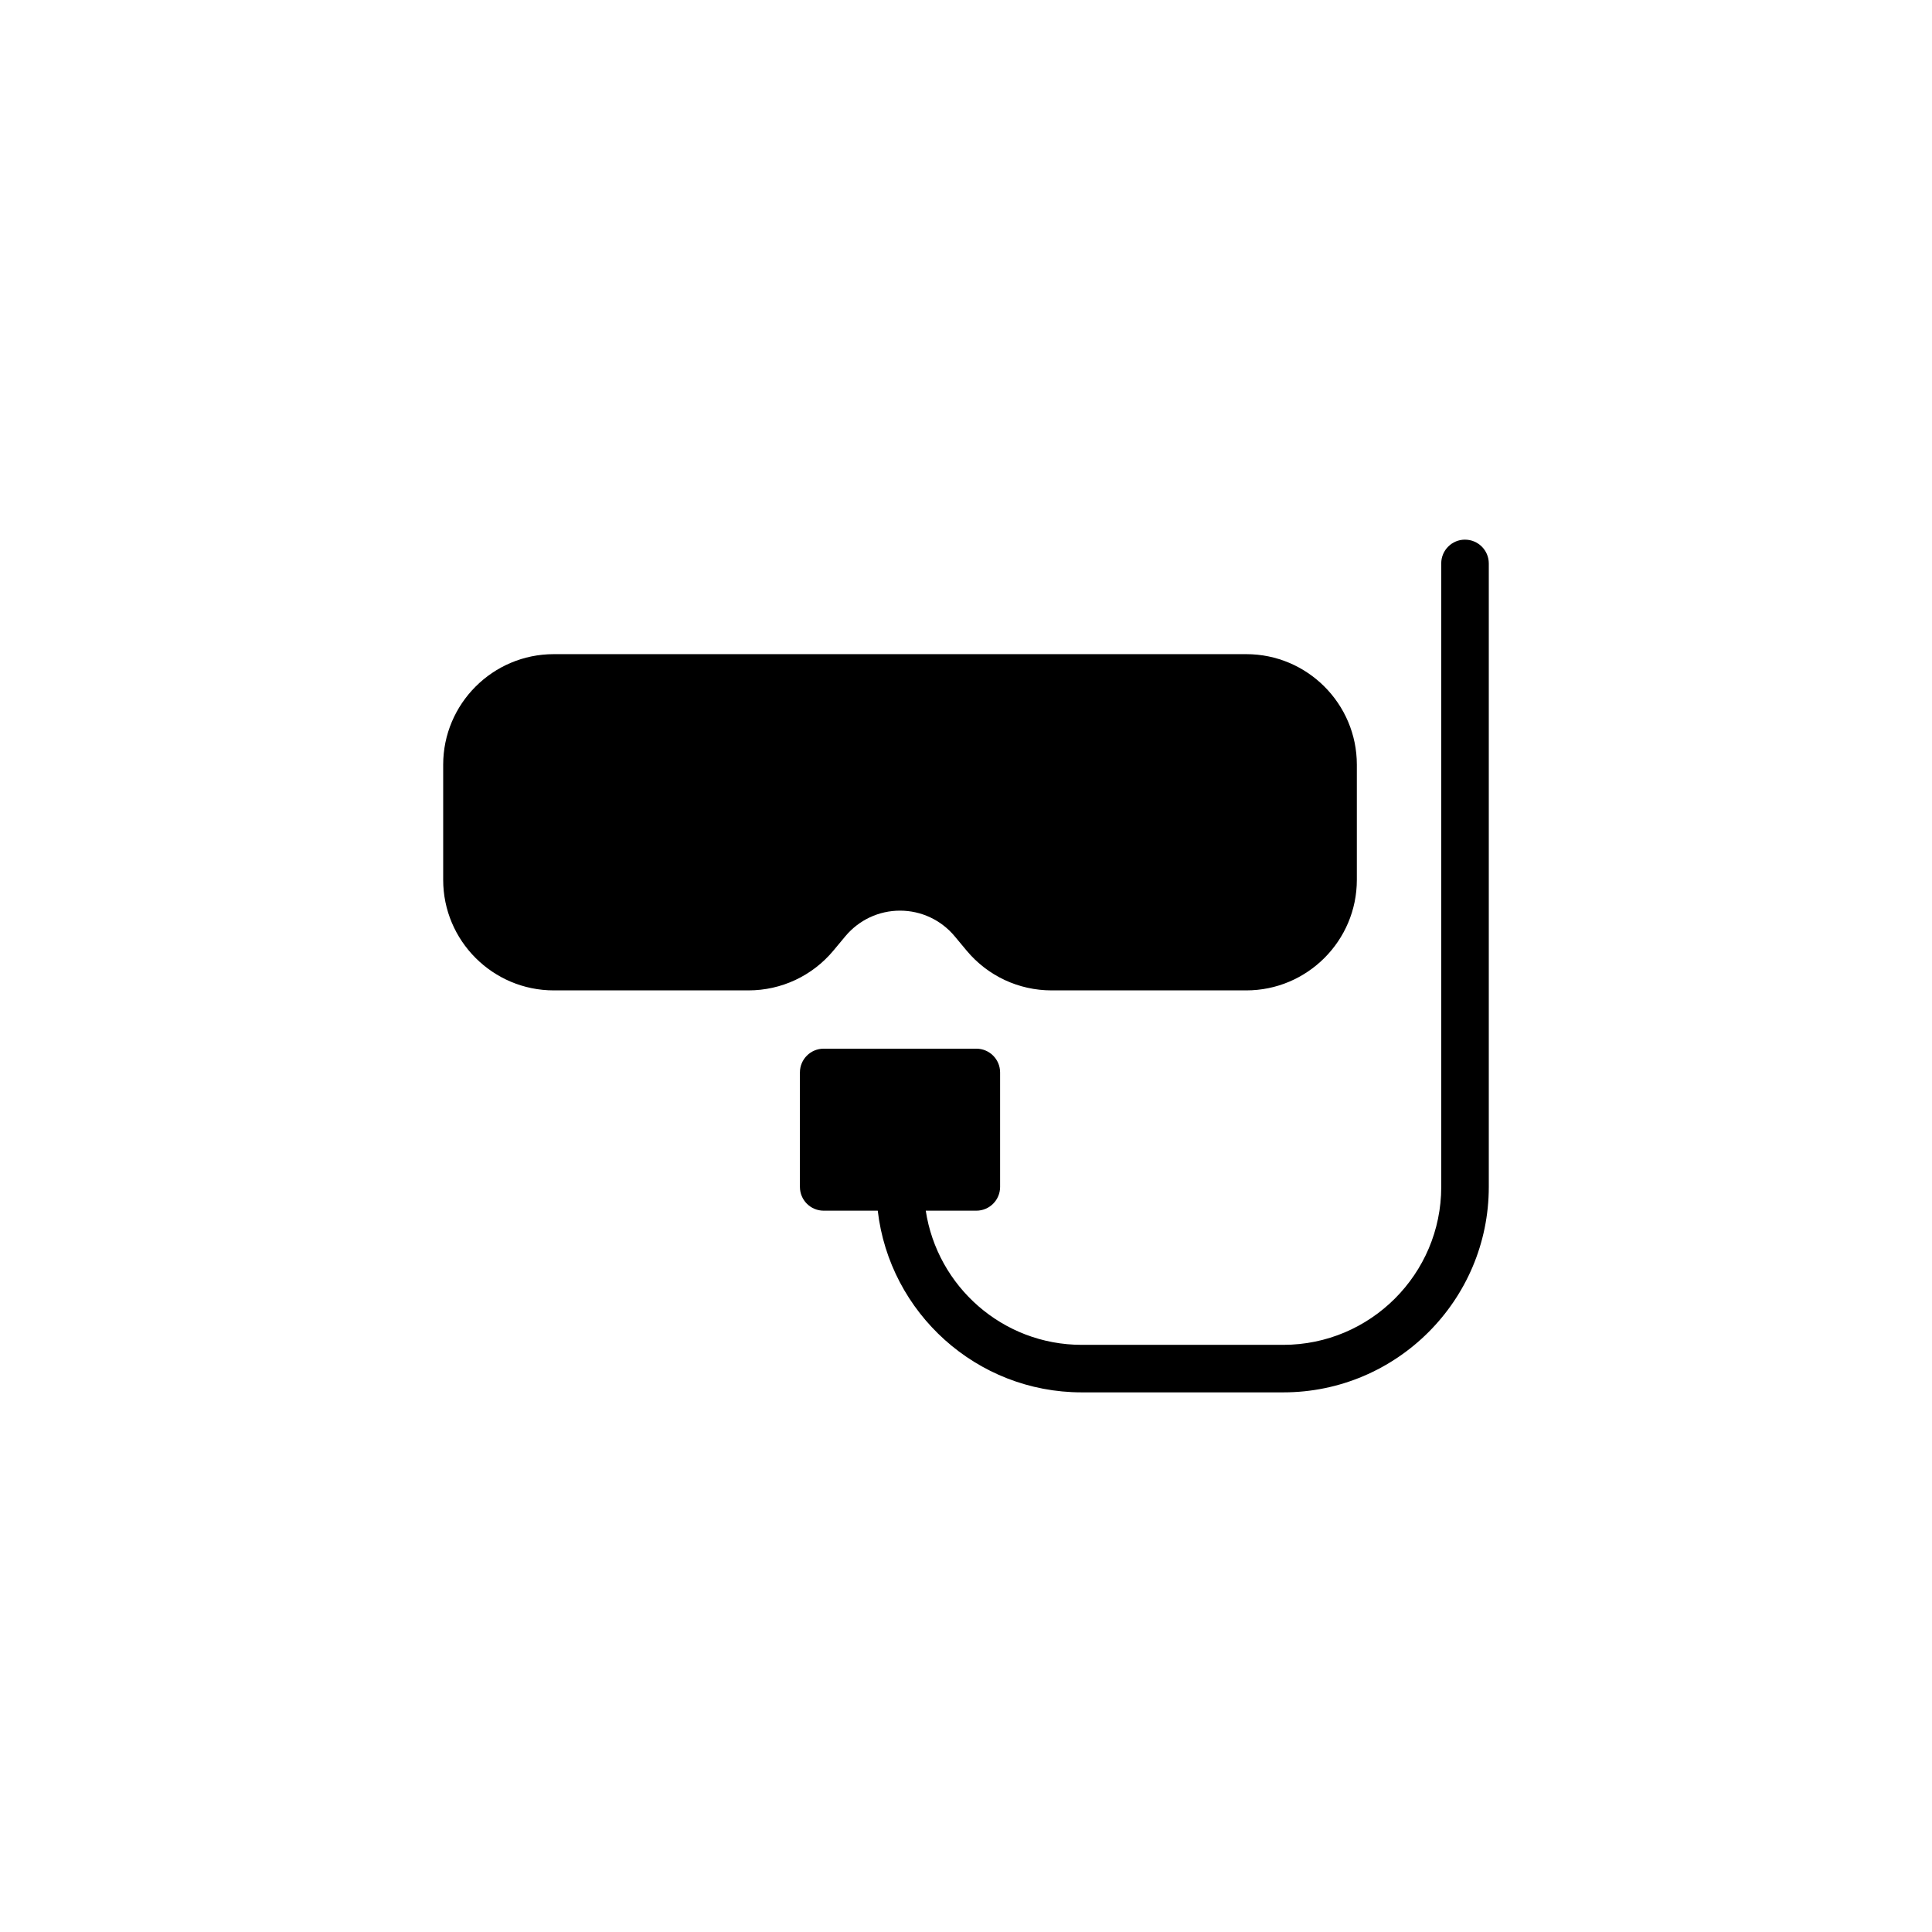
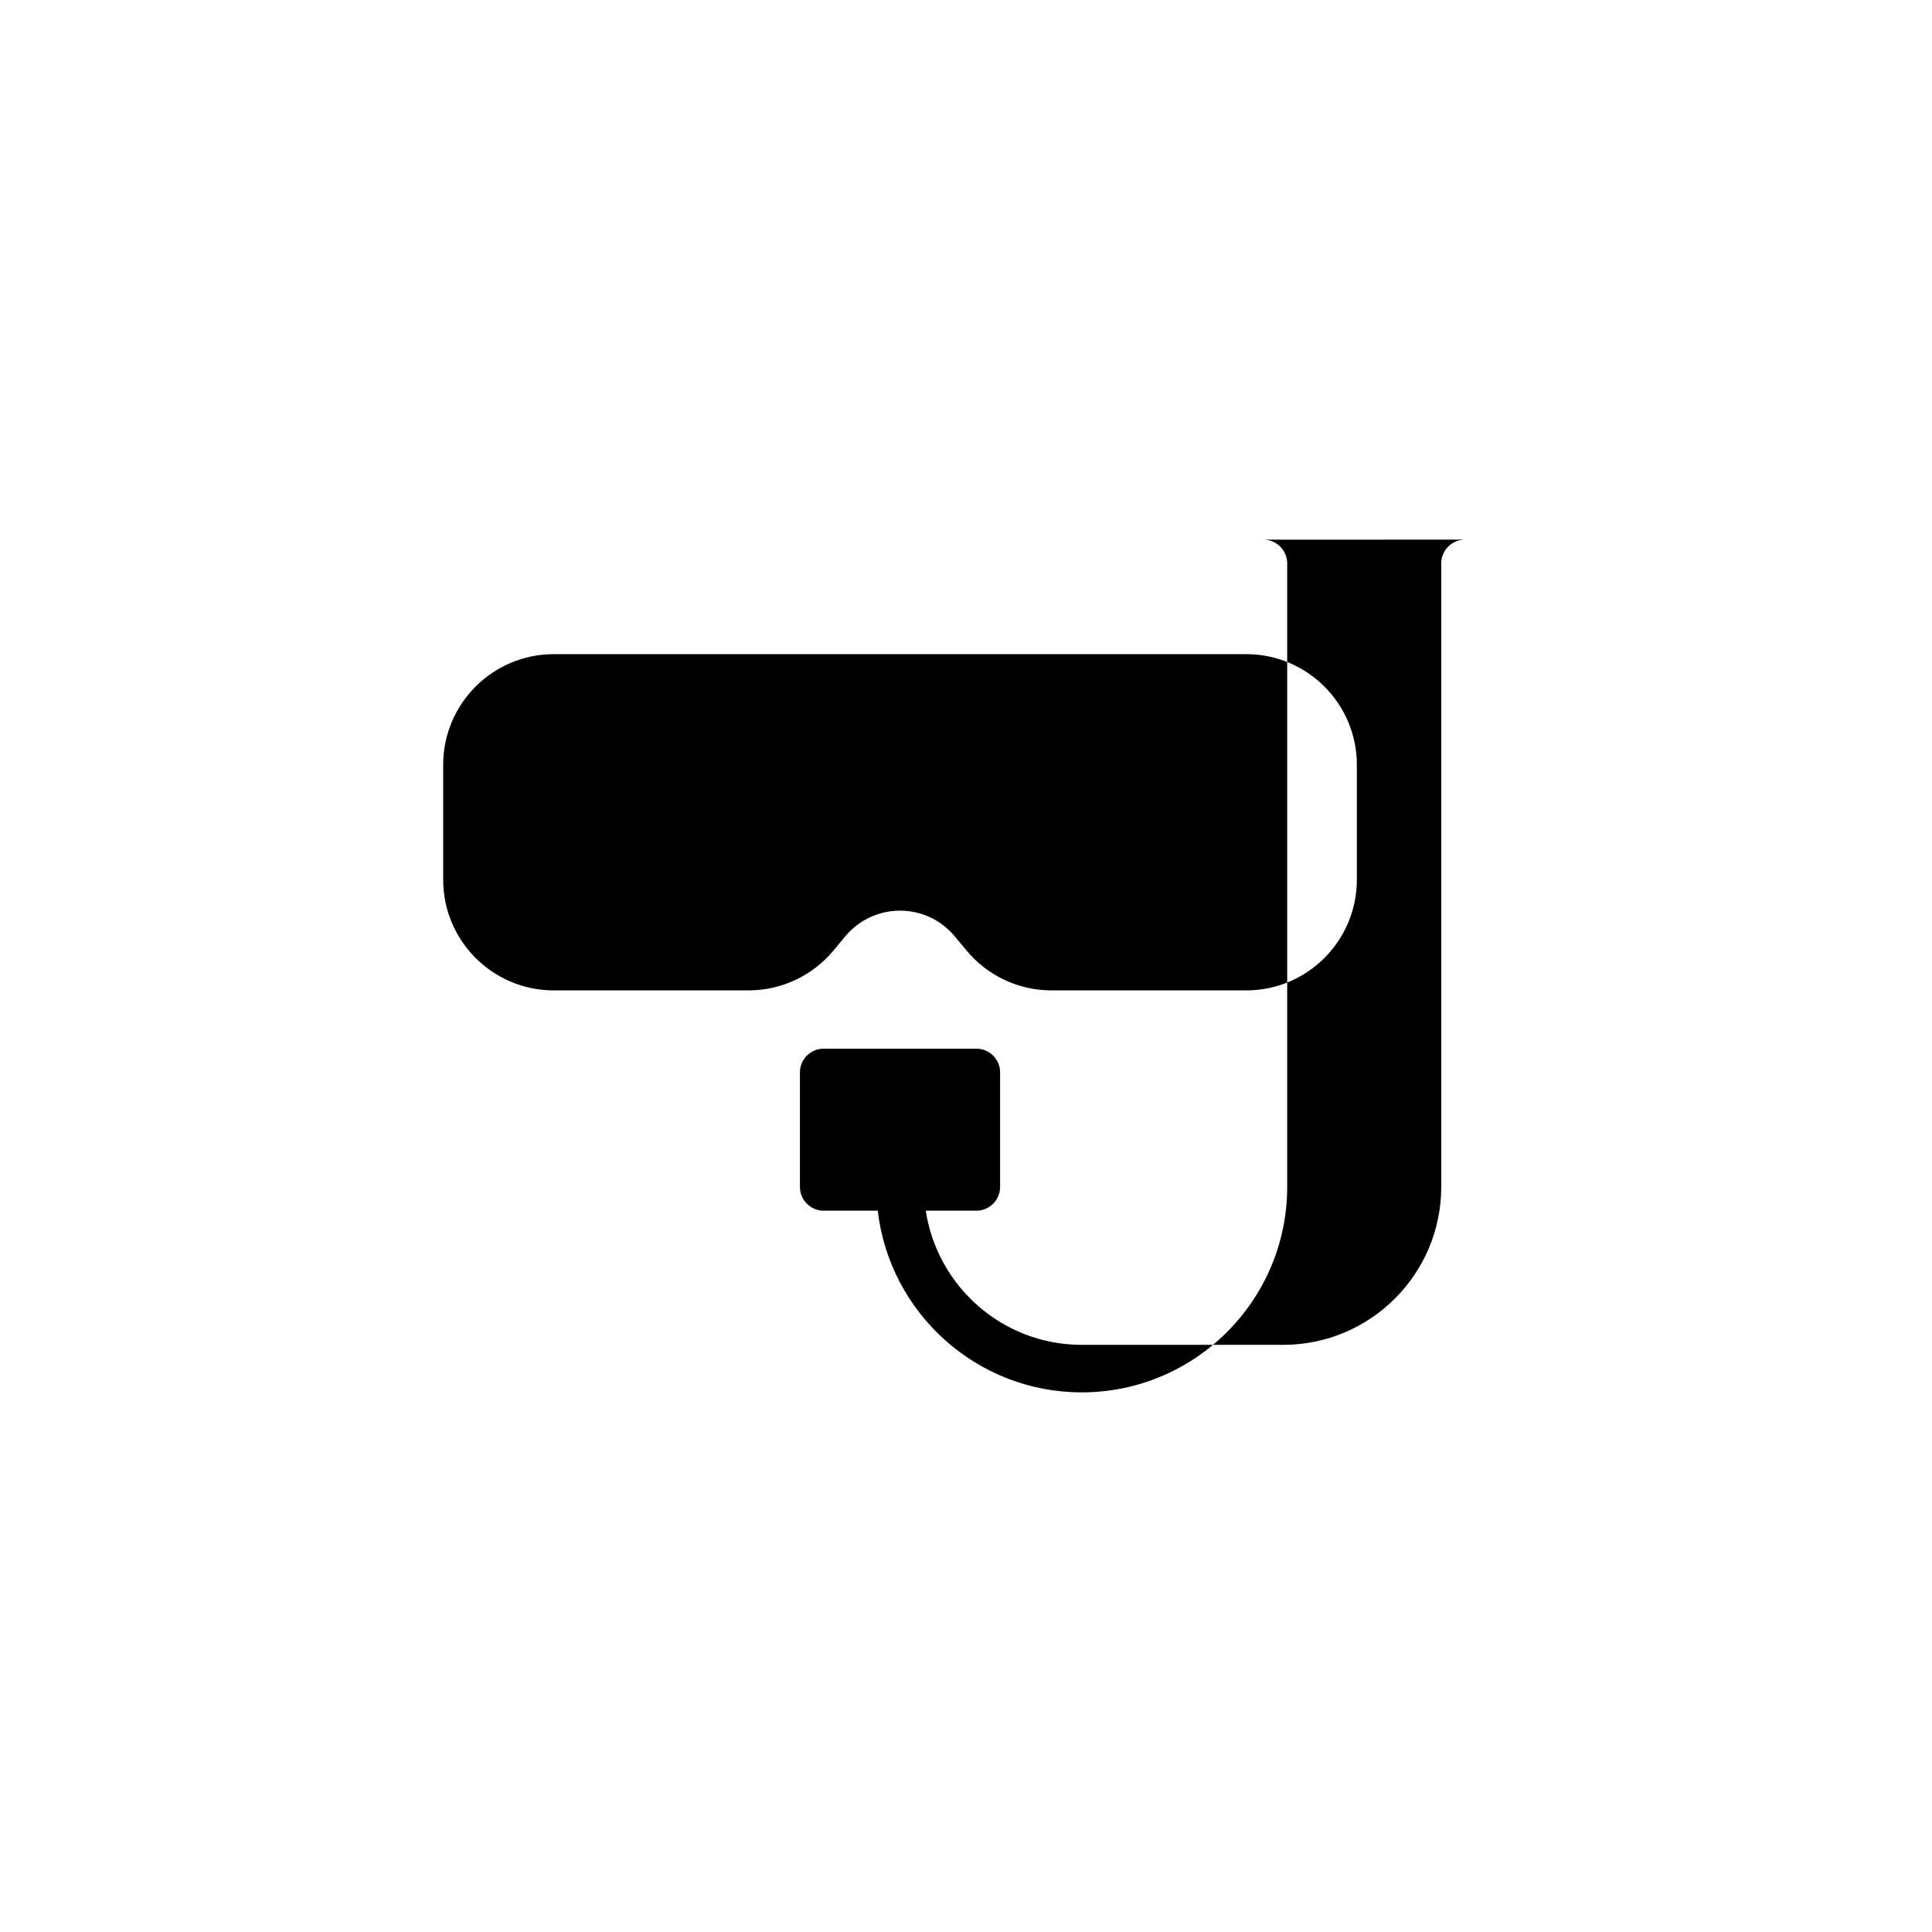
<svg xmlns="http://www.w3.org/2000/svg" fill="#000000" width="800px" height="800px" version="1.1" viewBox="144 144 512 512">
-   <path d="m364.86 395.92 3.168-3.805c3.598-4.312 8.879-6.785 14.484-6.785s10.891 2.473 14.484 6.785l3.168 3.805c5.582 6.699 13.789 10.543 22.512 10.543h51.602c16.156 0 29.301-13.145 29.301-29.301v-30.504c0-16.156-13.145-29.301-29.301-29.301h-183.53c-16.156 0-29.301 13.145-29.301 29.301v30.504c0 16.156 13.145 29.301 29.301 29.301h51.602c8.723 0 16.922-3.844 22.512-10.543zm167.38-108.91c-3.477 0-6.297 2.82-6.297 6.297v165.24c0 23.078-18.777 41.852-41.855 41.852h-53.426c-20.934 0-38.273-15.461-41.328-35.555h13.406c3.477 0 6.297-2.82 6.297-6.297v-30.34c0-3.477-2.82-6.297-6.297-6.297h-40.457c-3.477 0-6.297 2.82-6.297 6.297v30.34c0 3.477 2.82 6.297 6.297 6.297h14.328c3.133 27.059 26.164 48.148 54.055 48.148h53.426c30.023 0 54.453-24.426 54.453-54.445v-165.23c-0.004-3.477-2.828-6.301-6.305-6.301z" />
+   <path d="m364.86 395.92 3.168-3.805c3.598-4.312 8.879-6.785 14.484-6.785s10.891 2.473 14.484 6.785l3.168 3.805c5.582 6.699 13.789 10.543 22.512 10.543h51.602c16.156 0 29.301-13.145 29.301-29.301v-30.504c0-16.156-13.145-29.301-29.301-29.301h-183.53c-16.156 0-29.301 13.145-29.301 29.301v30.504c0 16.156 13.145 29.301 29.301 29.301h51.602c8.723 0 16.922-3.844 22.512-10.543zm167.38-108.91c-3.477 0-6.297 2.82-6.297 6.297v165.24c0 23.078-18.777 41.852-41.855 41.852h-53.426c-20.934 0-38.273-15.461-41.328-35.555h13.406c3.477 0 6.297-2.82 6.297-6.297v-30.34c0-3.477-2.82-6.297-6.297-6.297h-40.457c-3.477 0-6.297 2.82-6.297 6.297v30.34c0 3.477 2.82 6.297 6.297 6.297h14.328c3.133 27.059 26.164 48.148 54.055 48.148c30.023 0 54.453-24.426 54.453-54.445v-165.23c-0.004-3.477-2.828-6.301-6.305-6.301z" />
</svg>